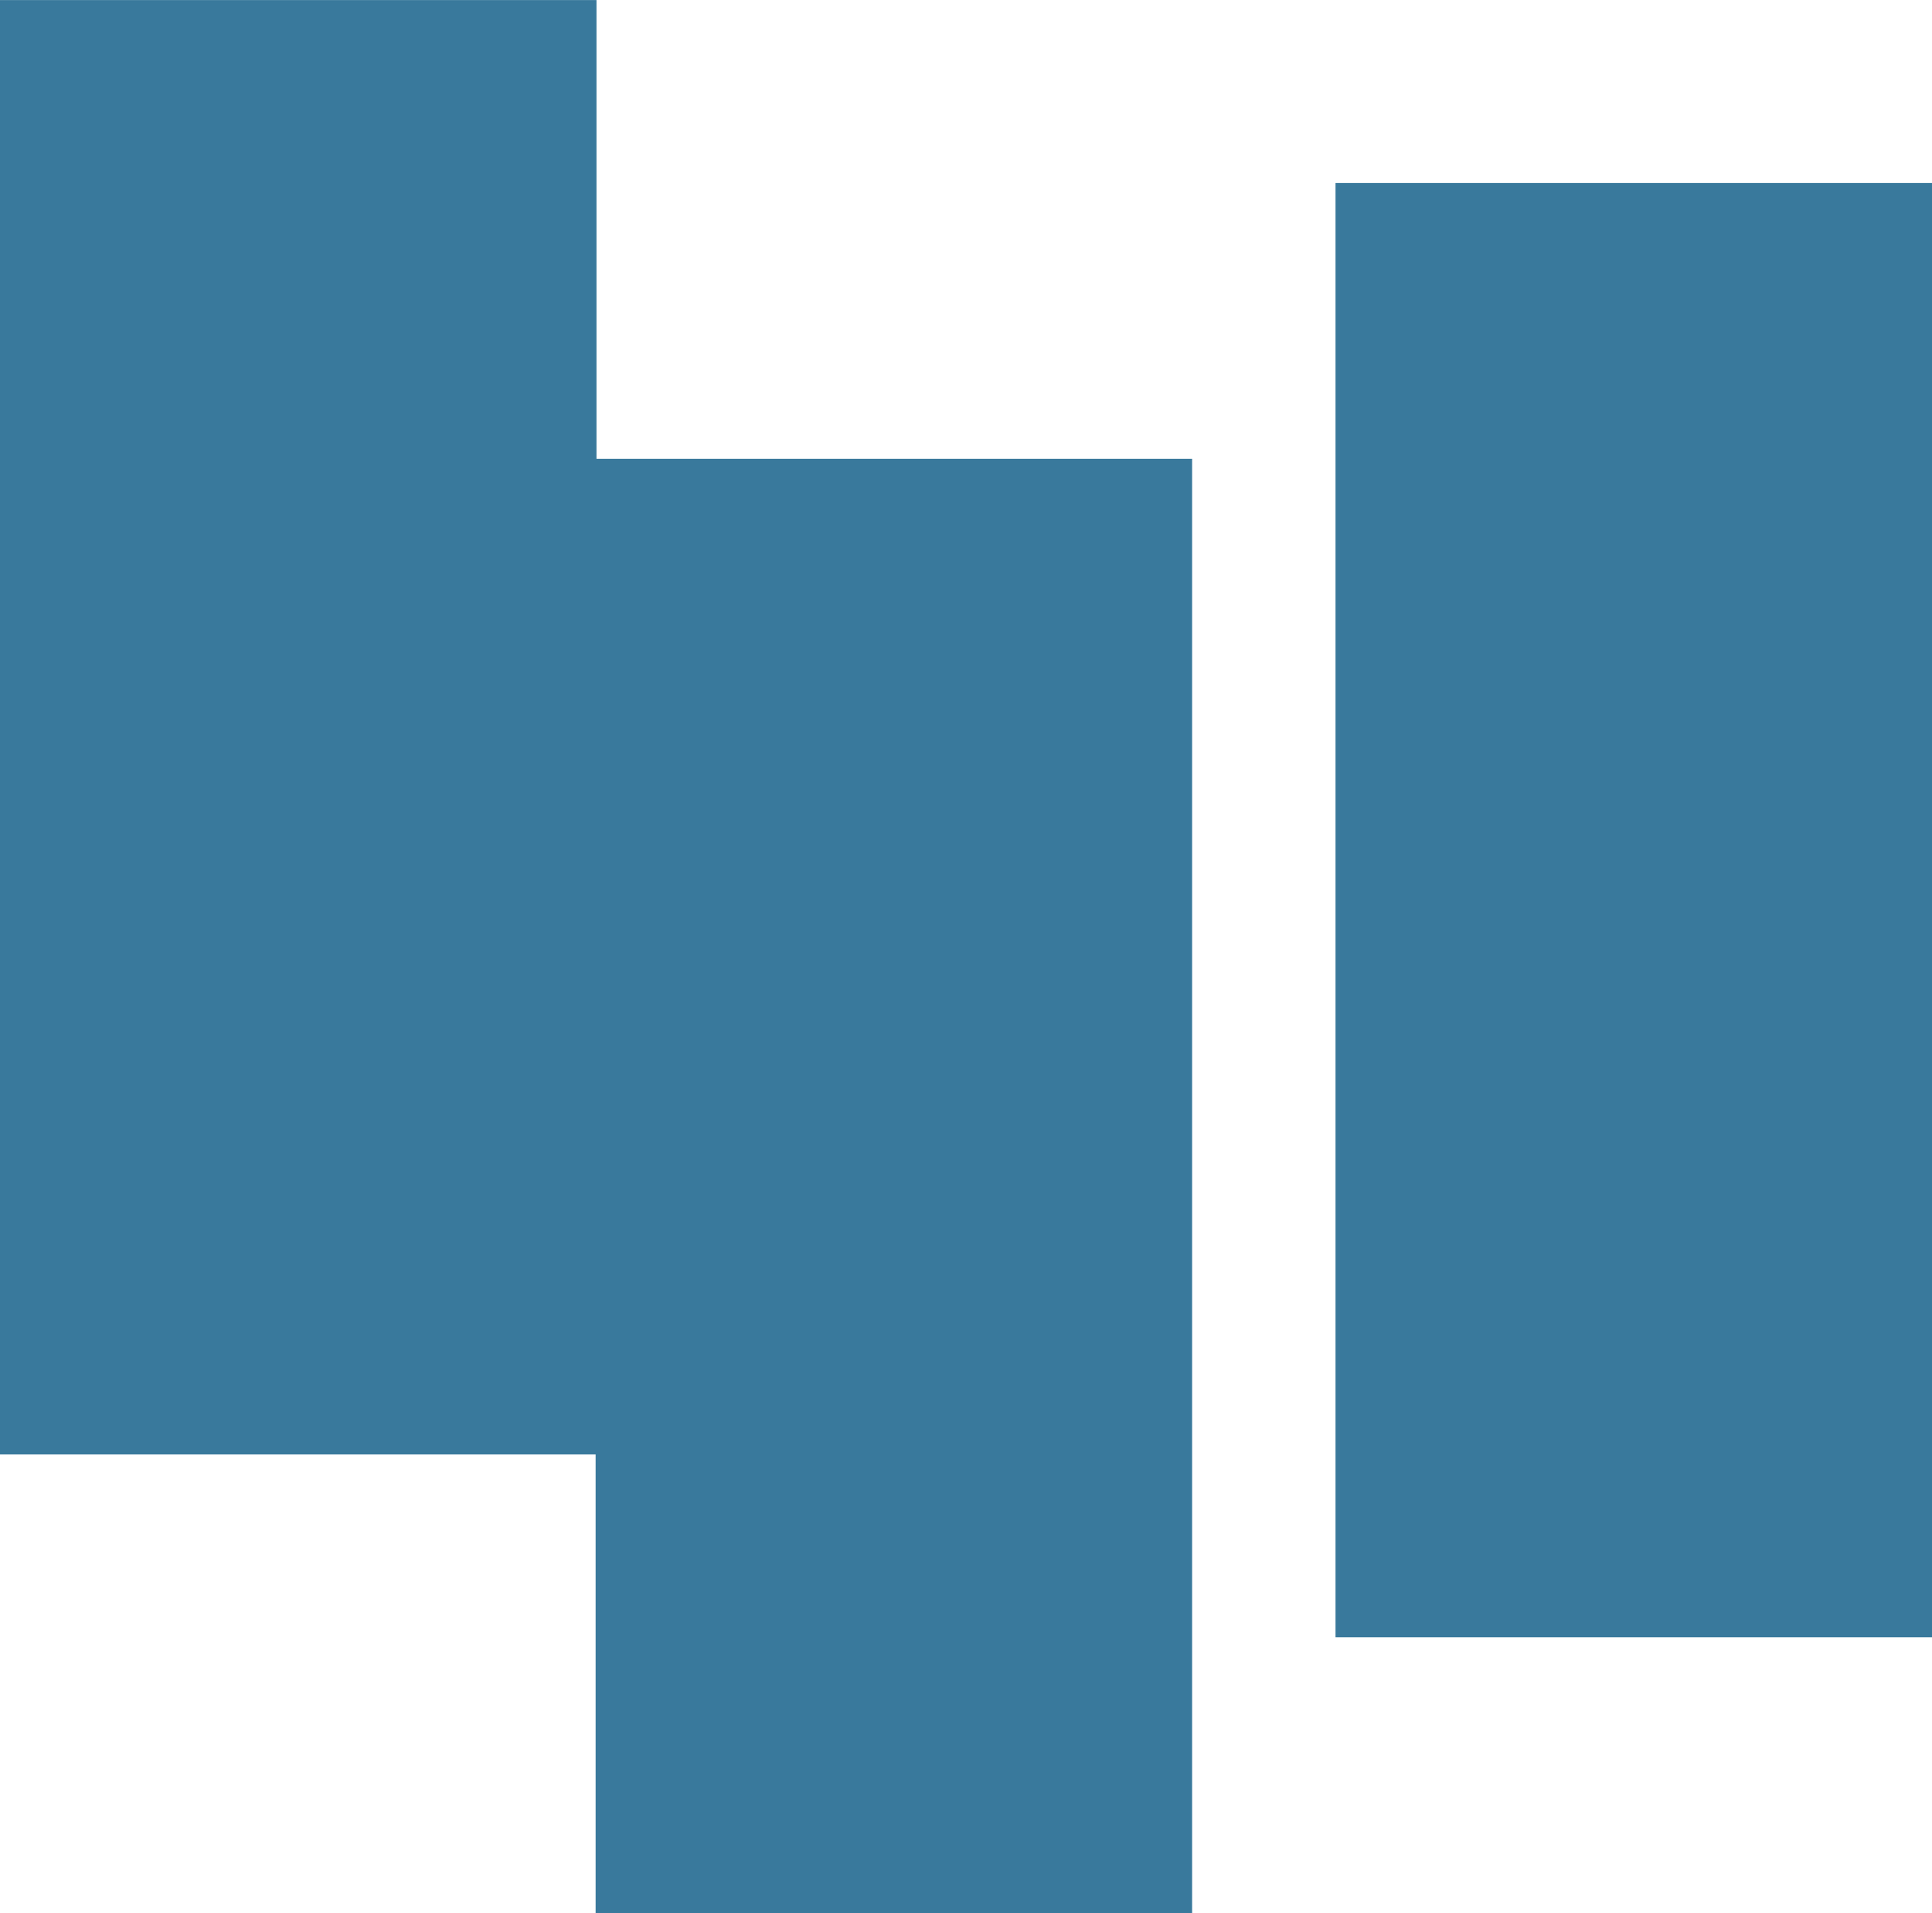
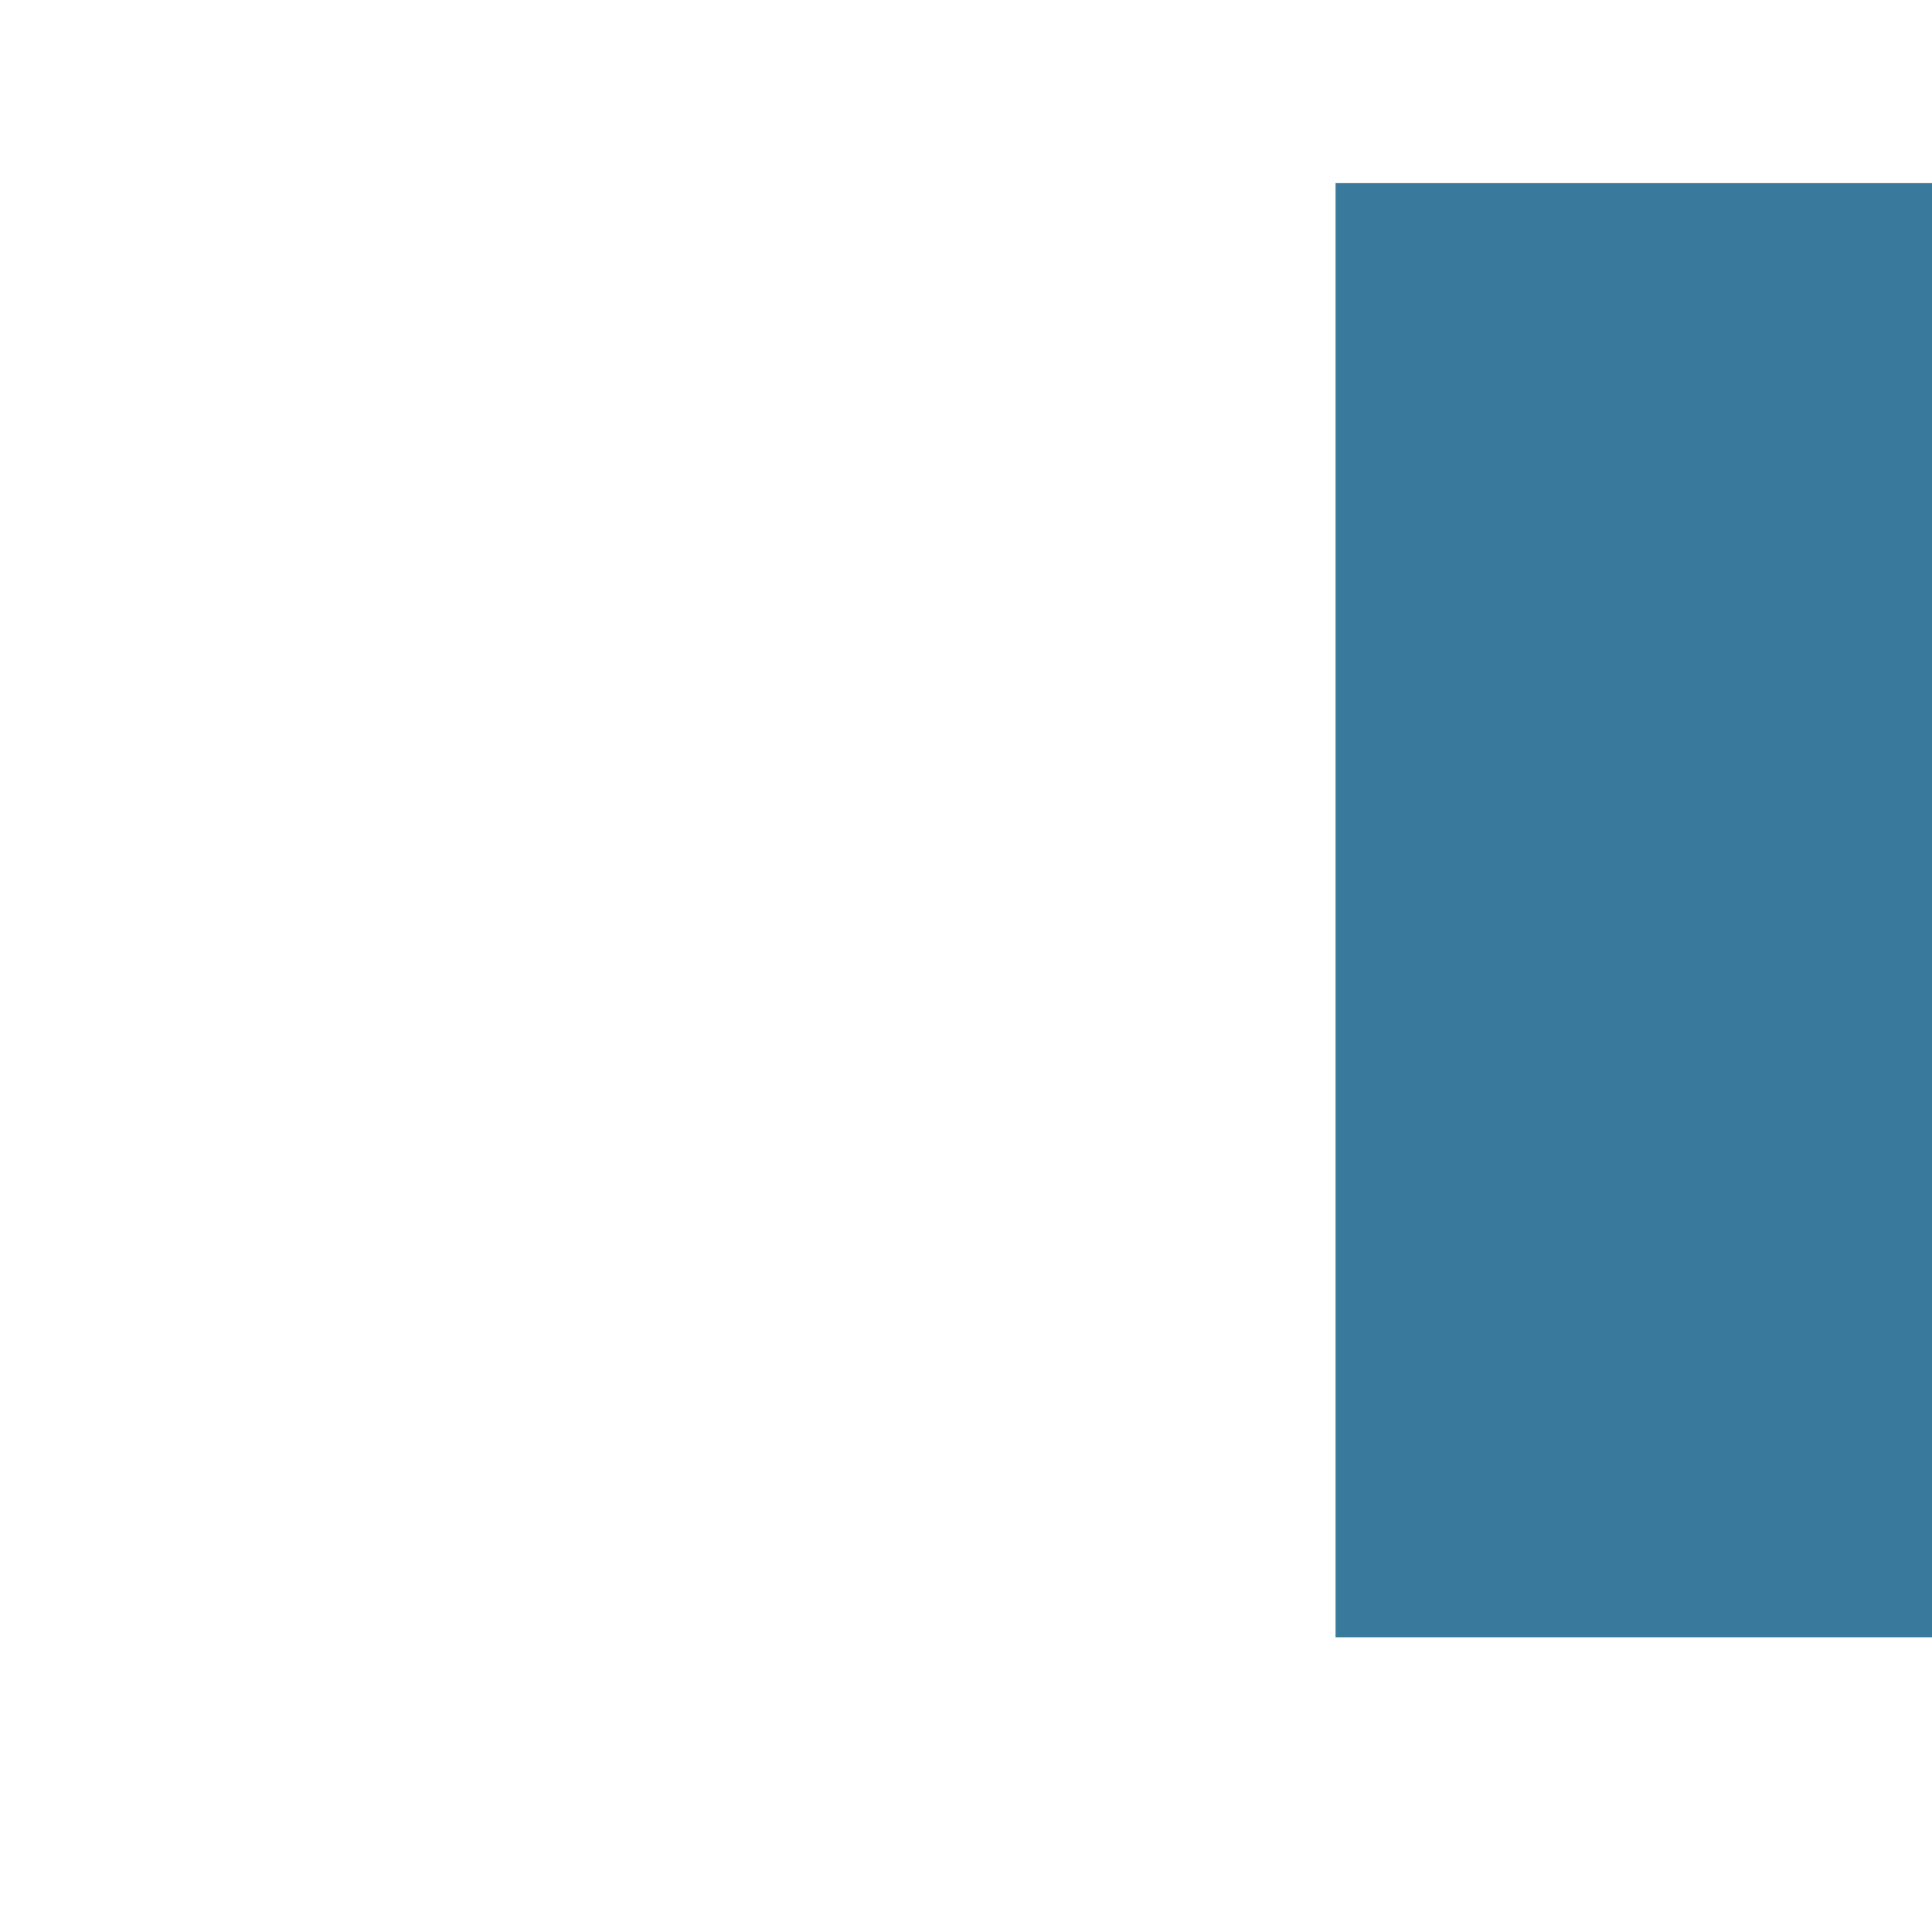
<svg xmlns="http://www.w3.org/2000/svg" width="88" height="87.161" viewBox="0 0 88 87.161">
  <g id="Groupe_3548" data-name="Groupe 3548" transform="translate(0)">
-     <path id="Tracé_927" data-name="Tracé 927" d="M125.639,1230.483v-20.9H98.47v66.258H125.6v20.9h27.169v-66.258Z" transform="translate(-98.47 -1209.58)" fill="#39799c" />
    <rect id="Rectangle_5755" data-name="Rectangle 5755" width="66.258" height="27.169" transform="translate(60.831 74.596) rotate(-90)" fill="#39799c" />
  </g>
</svg>